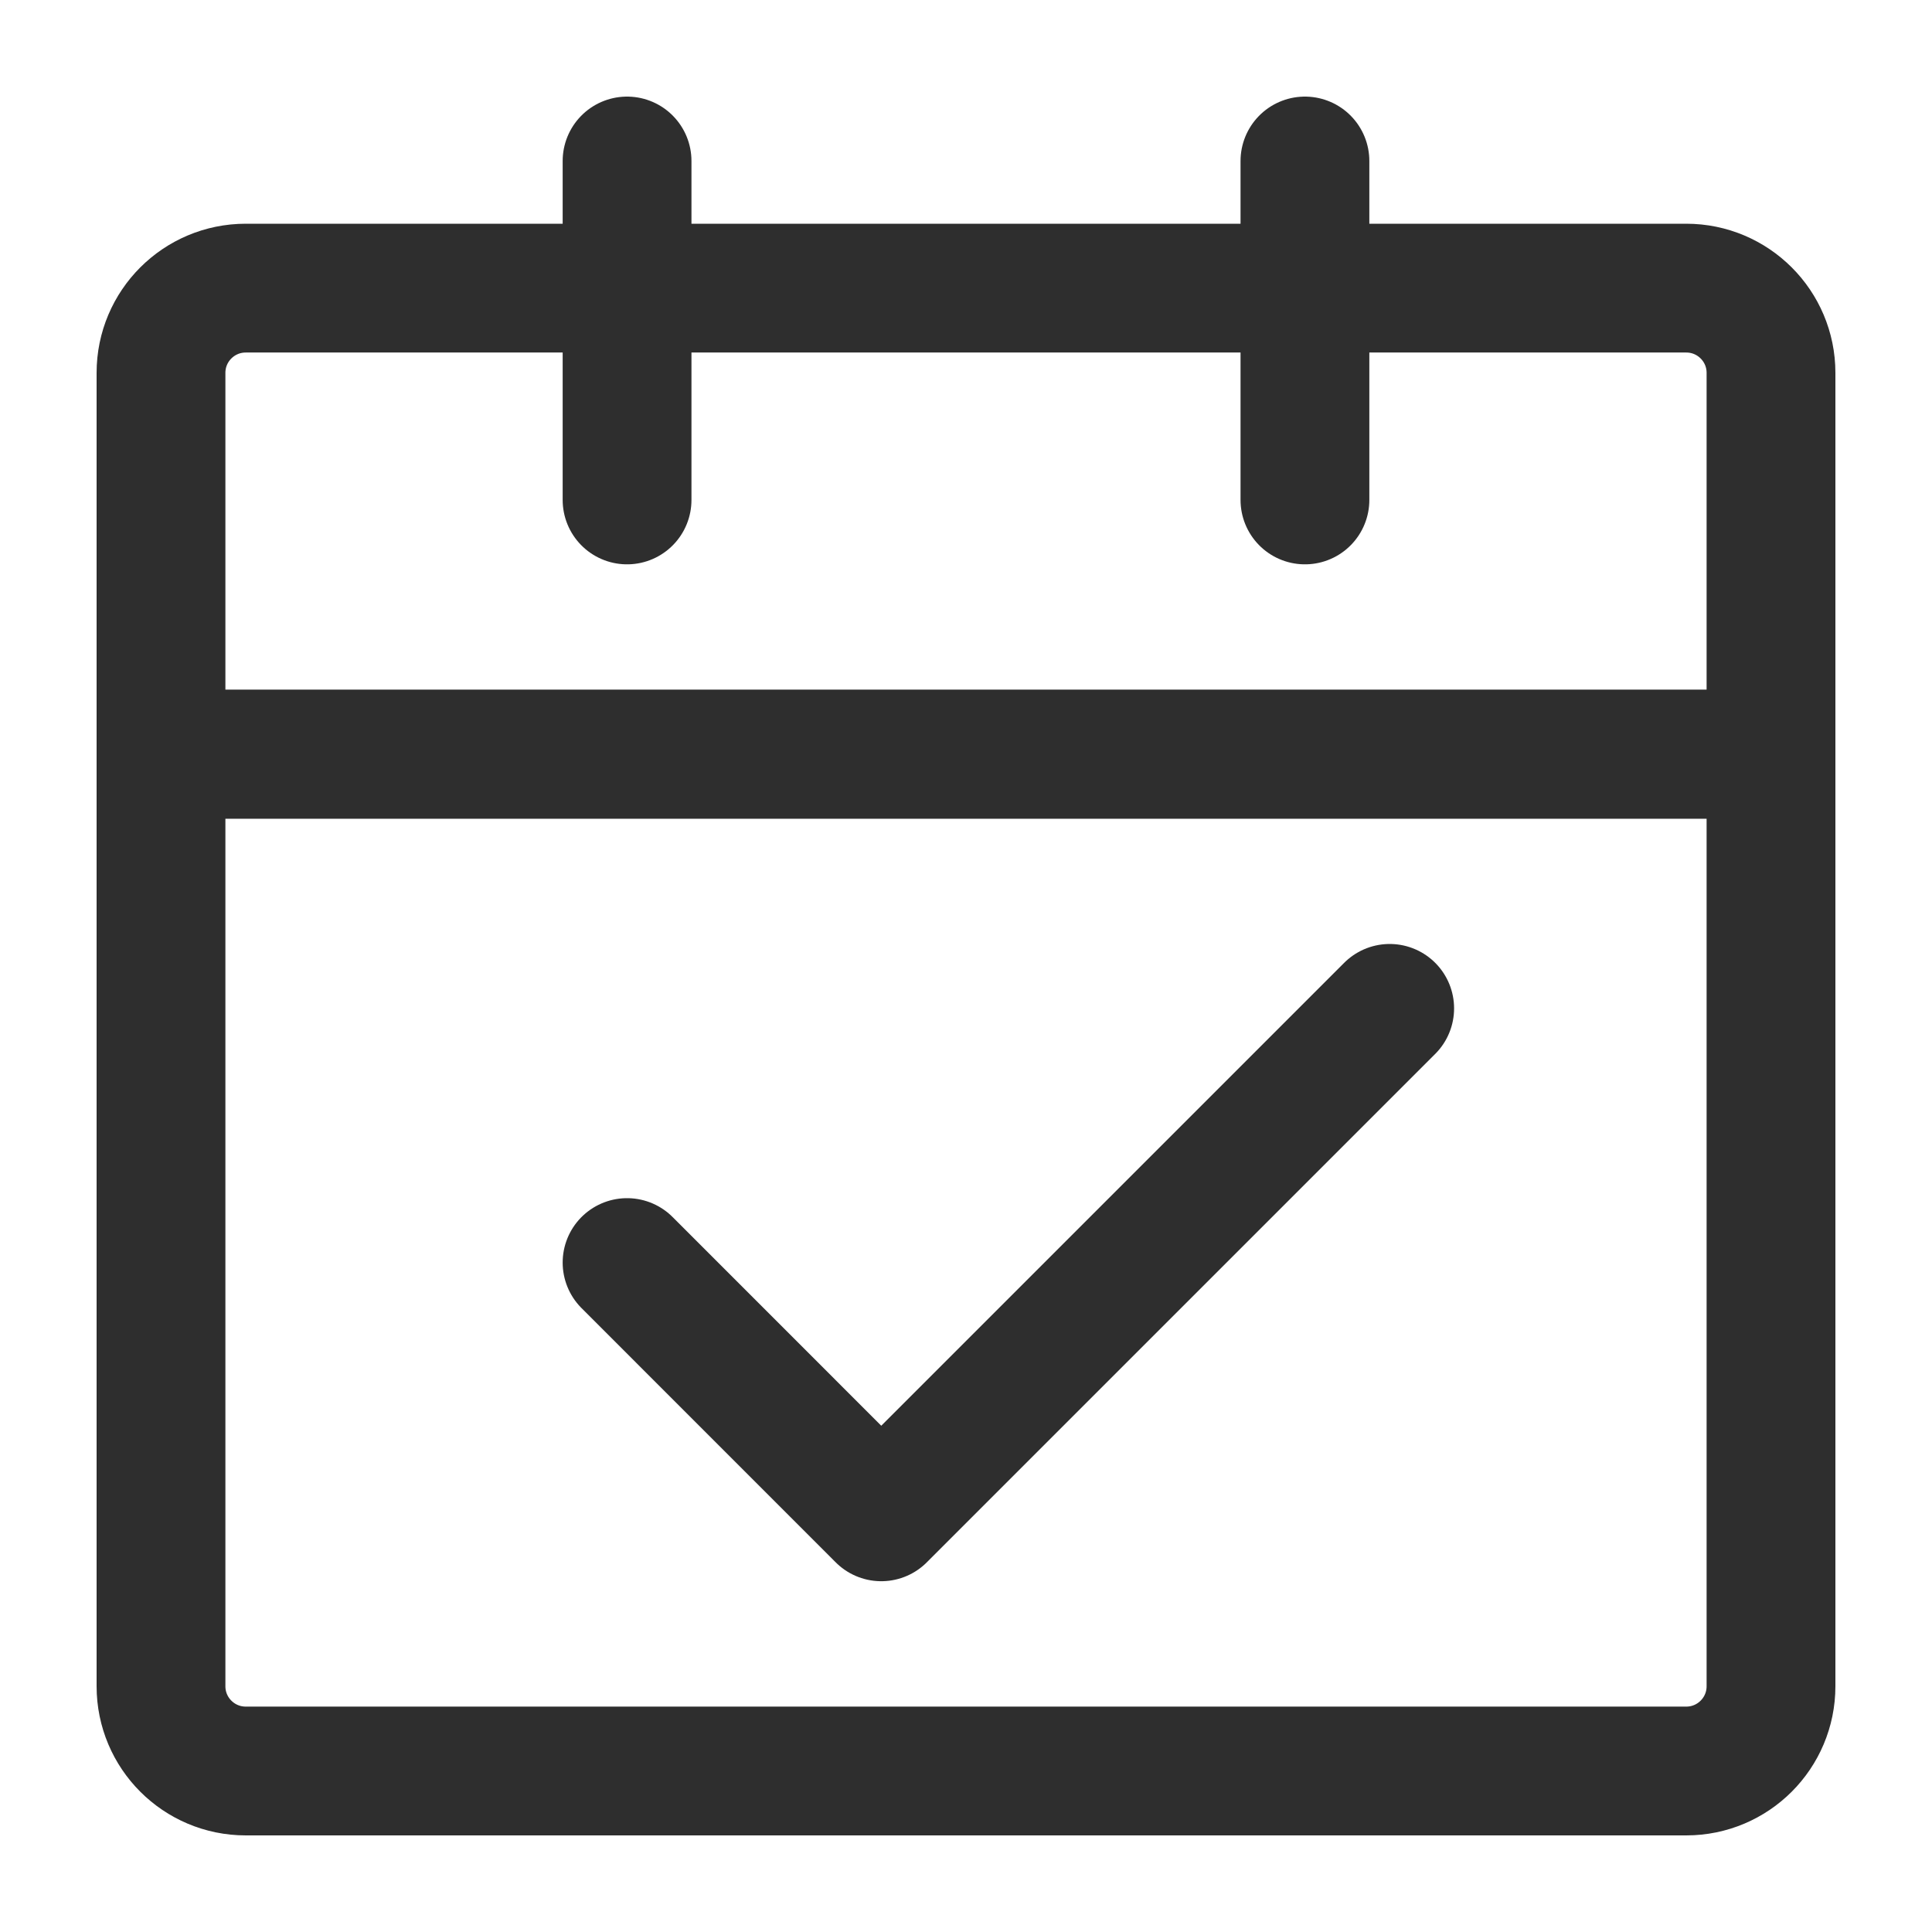
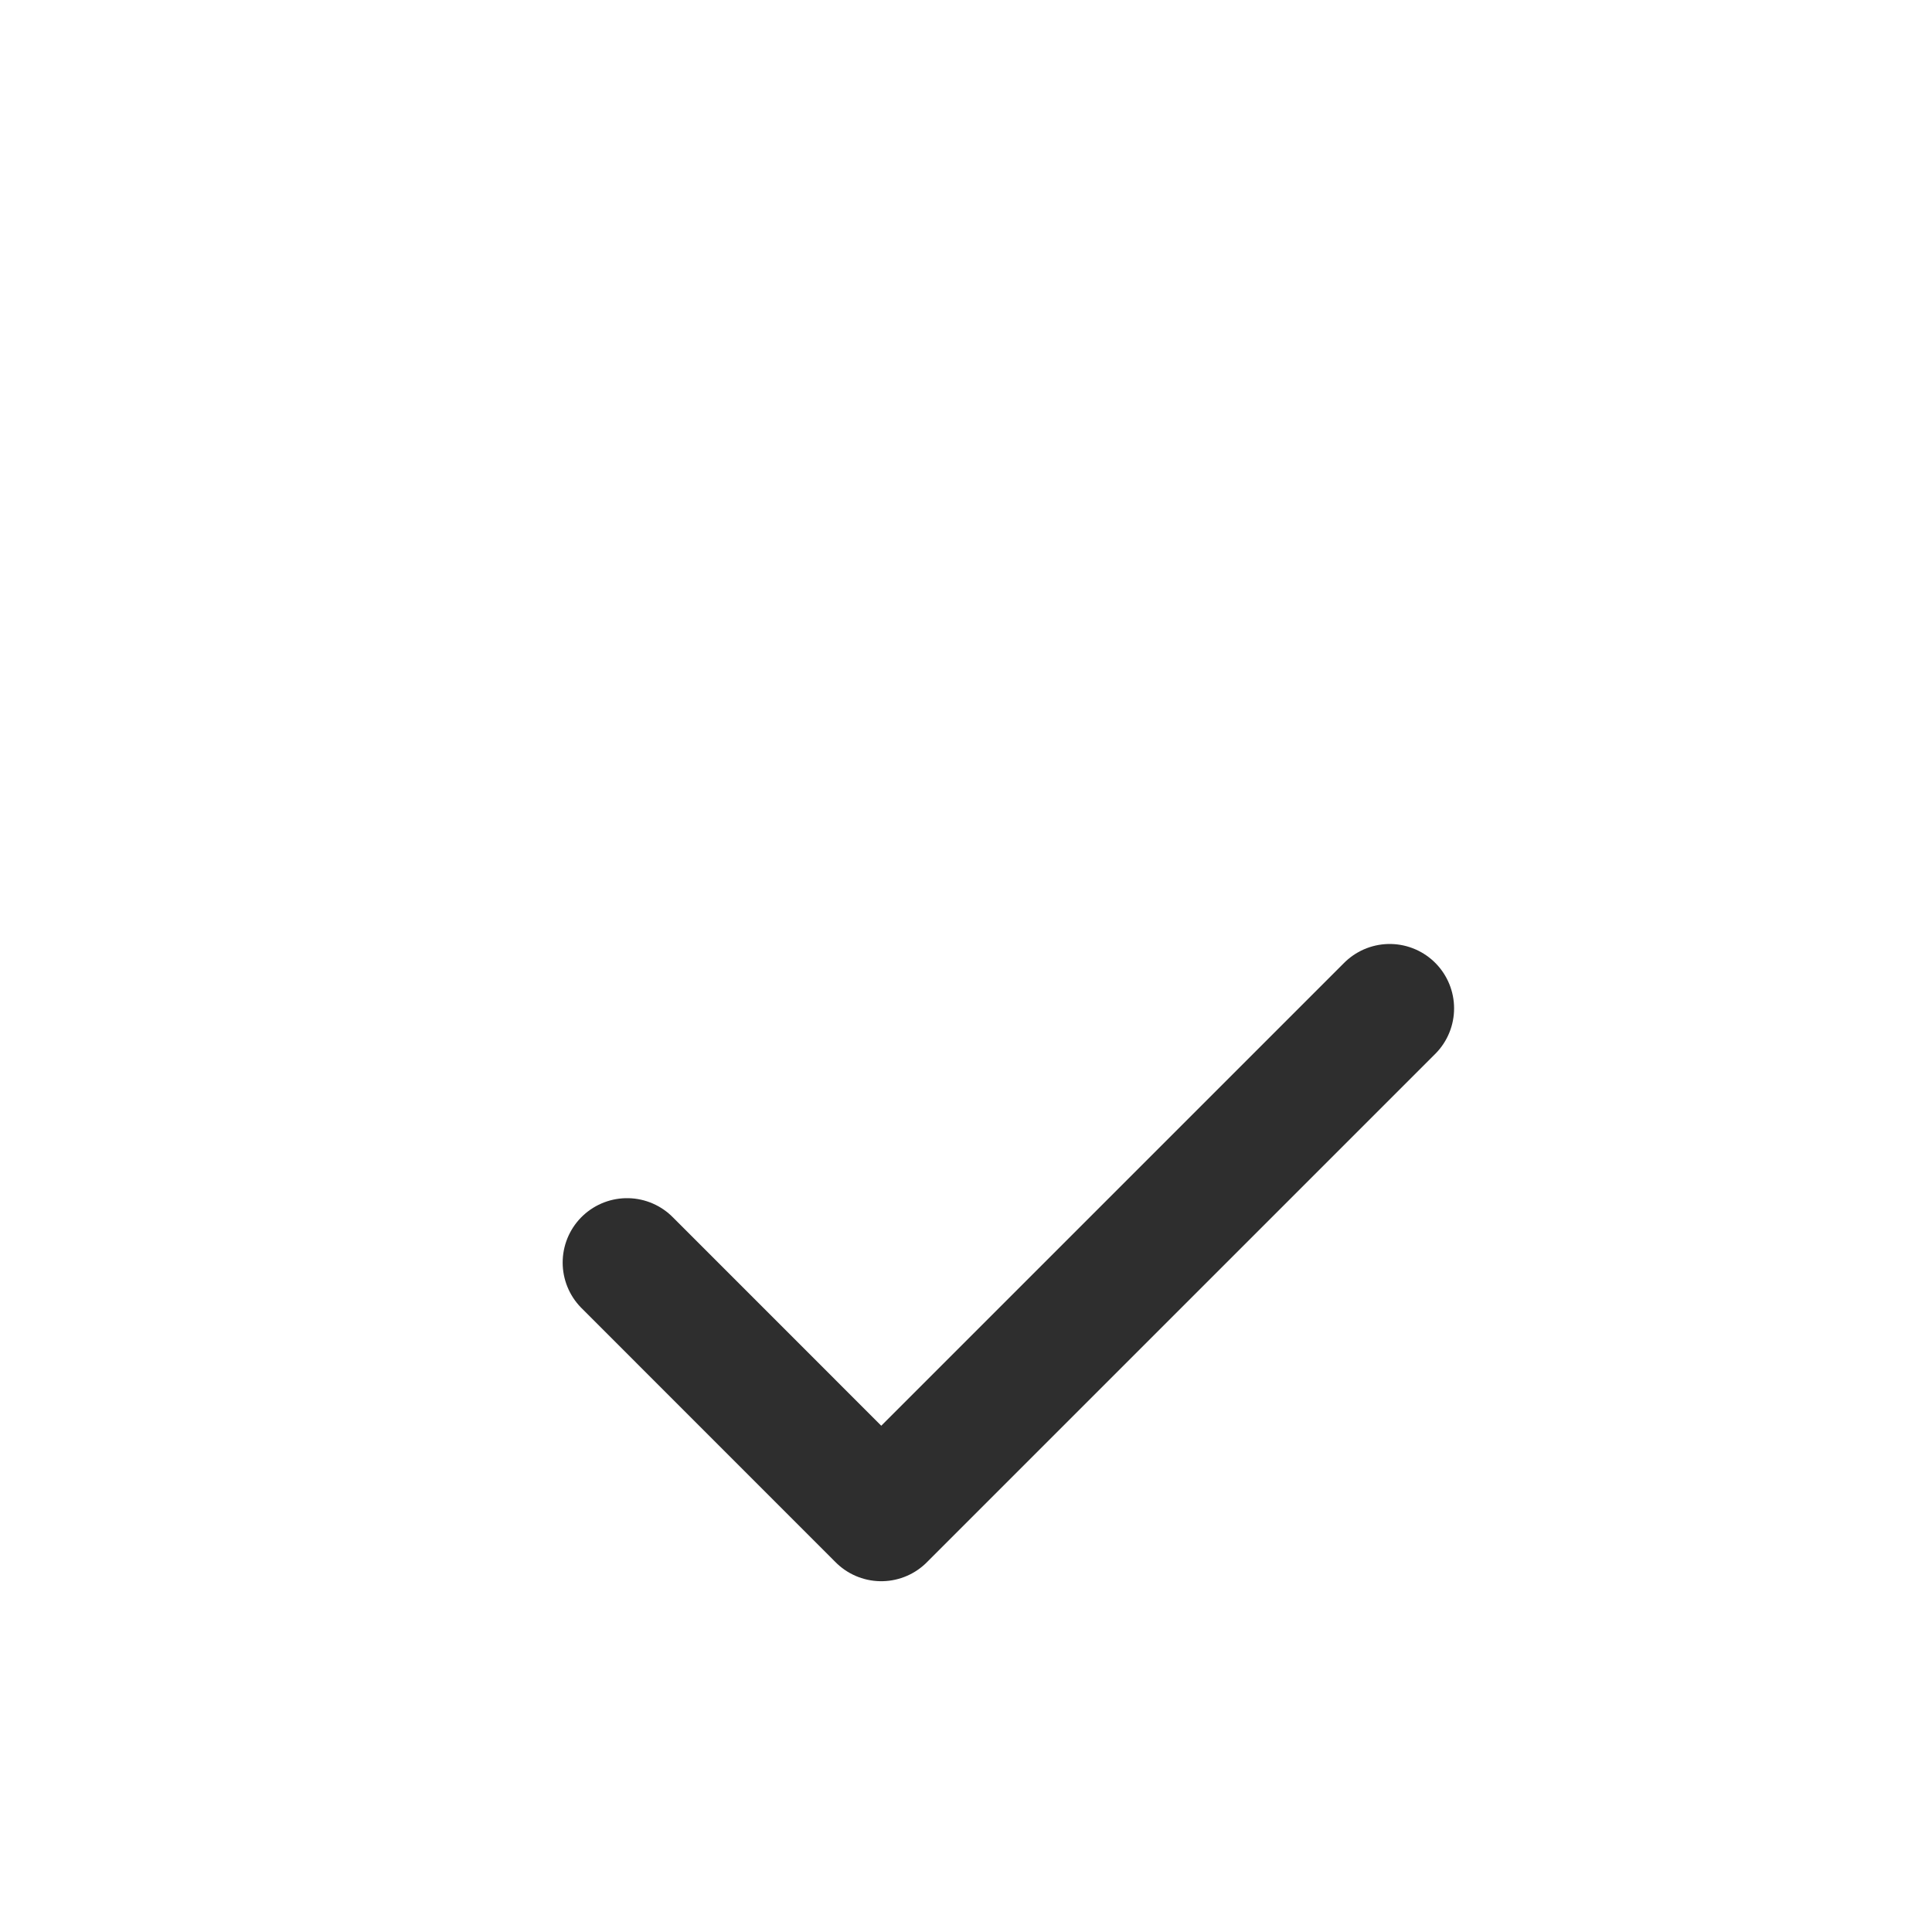
<svg xmlns="http://www.w3.org/2000/svg" viewBox="0 0 30 30" class="design-iconfont">
  <g stroke="#2E2E2E" stroke-width="2" fill="none" fill-rule="evenodd">
-     <path d="M0,9.211 L25,9.211 L25,23.684 C25,24.411 24.411,25 23.684,25 L1.316,25 C0.589,25 0,24.411 0,23.684 L0,9.211 Z" stroke-linejoin="round" transform="translate(2.5 2.5)" />
-     <path d="M0,3.289 C0,2.563 0.589,1.974 1.316,1.974 L23.684,1.974 C24.411,1.974 25,2.563 25,3.289 L25,9.211 L0,9.211 L0,3.289 Z" stroke-linejoin="round" transform="translate(2.5 2.5)" />
    <path stroke-linecap="round" stroke-linejoin="round" d="M7.237 17.105L11.184 21.053 19.079 13.158" transform="translate(2.5 2.5)" />
-     <path stroke-linecap="round" d="M7.237 0L7.237 5.263" transform="translate(2.5 2.5)" />
-     <path stroke-linecap="round" d="M17.763 0L17.763 5.263" transform="translate(2.5 2.5)" />
  </g>
</svg>